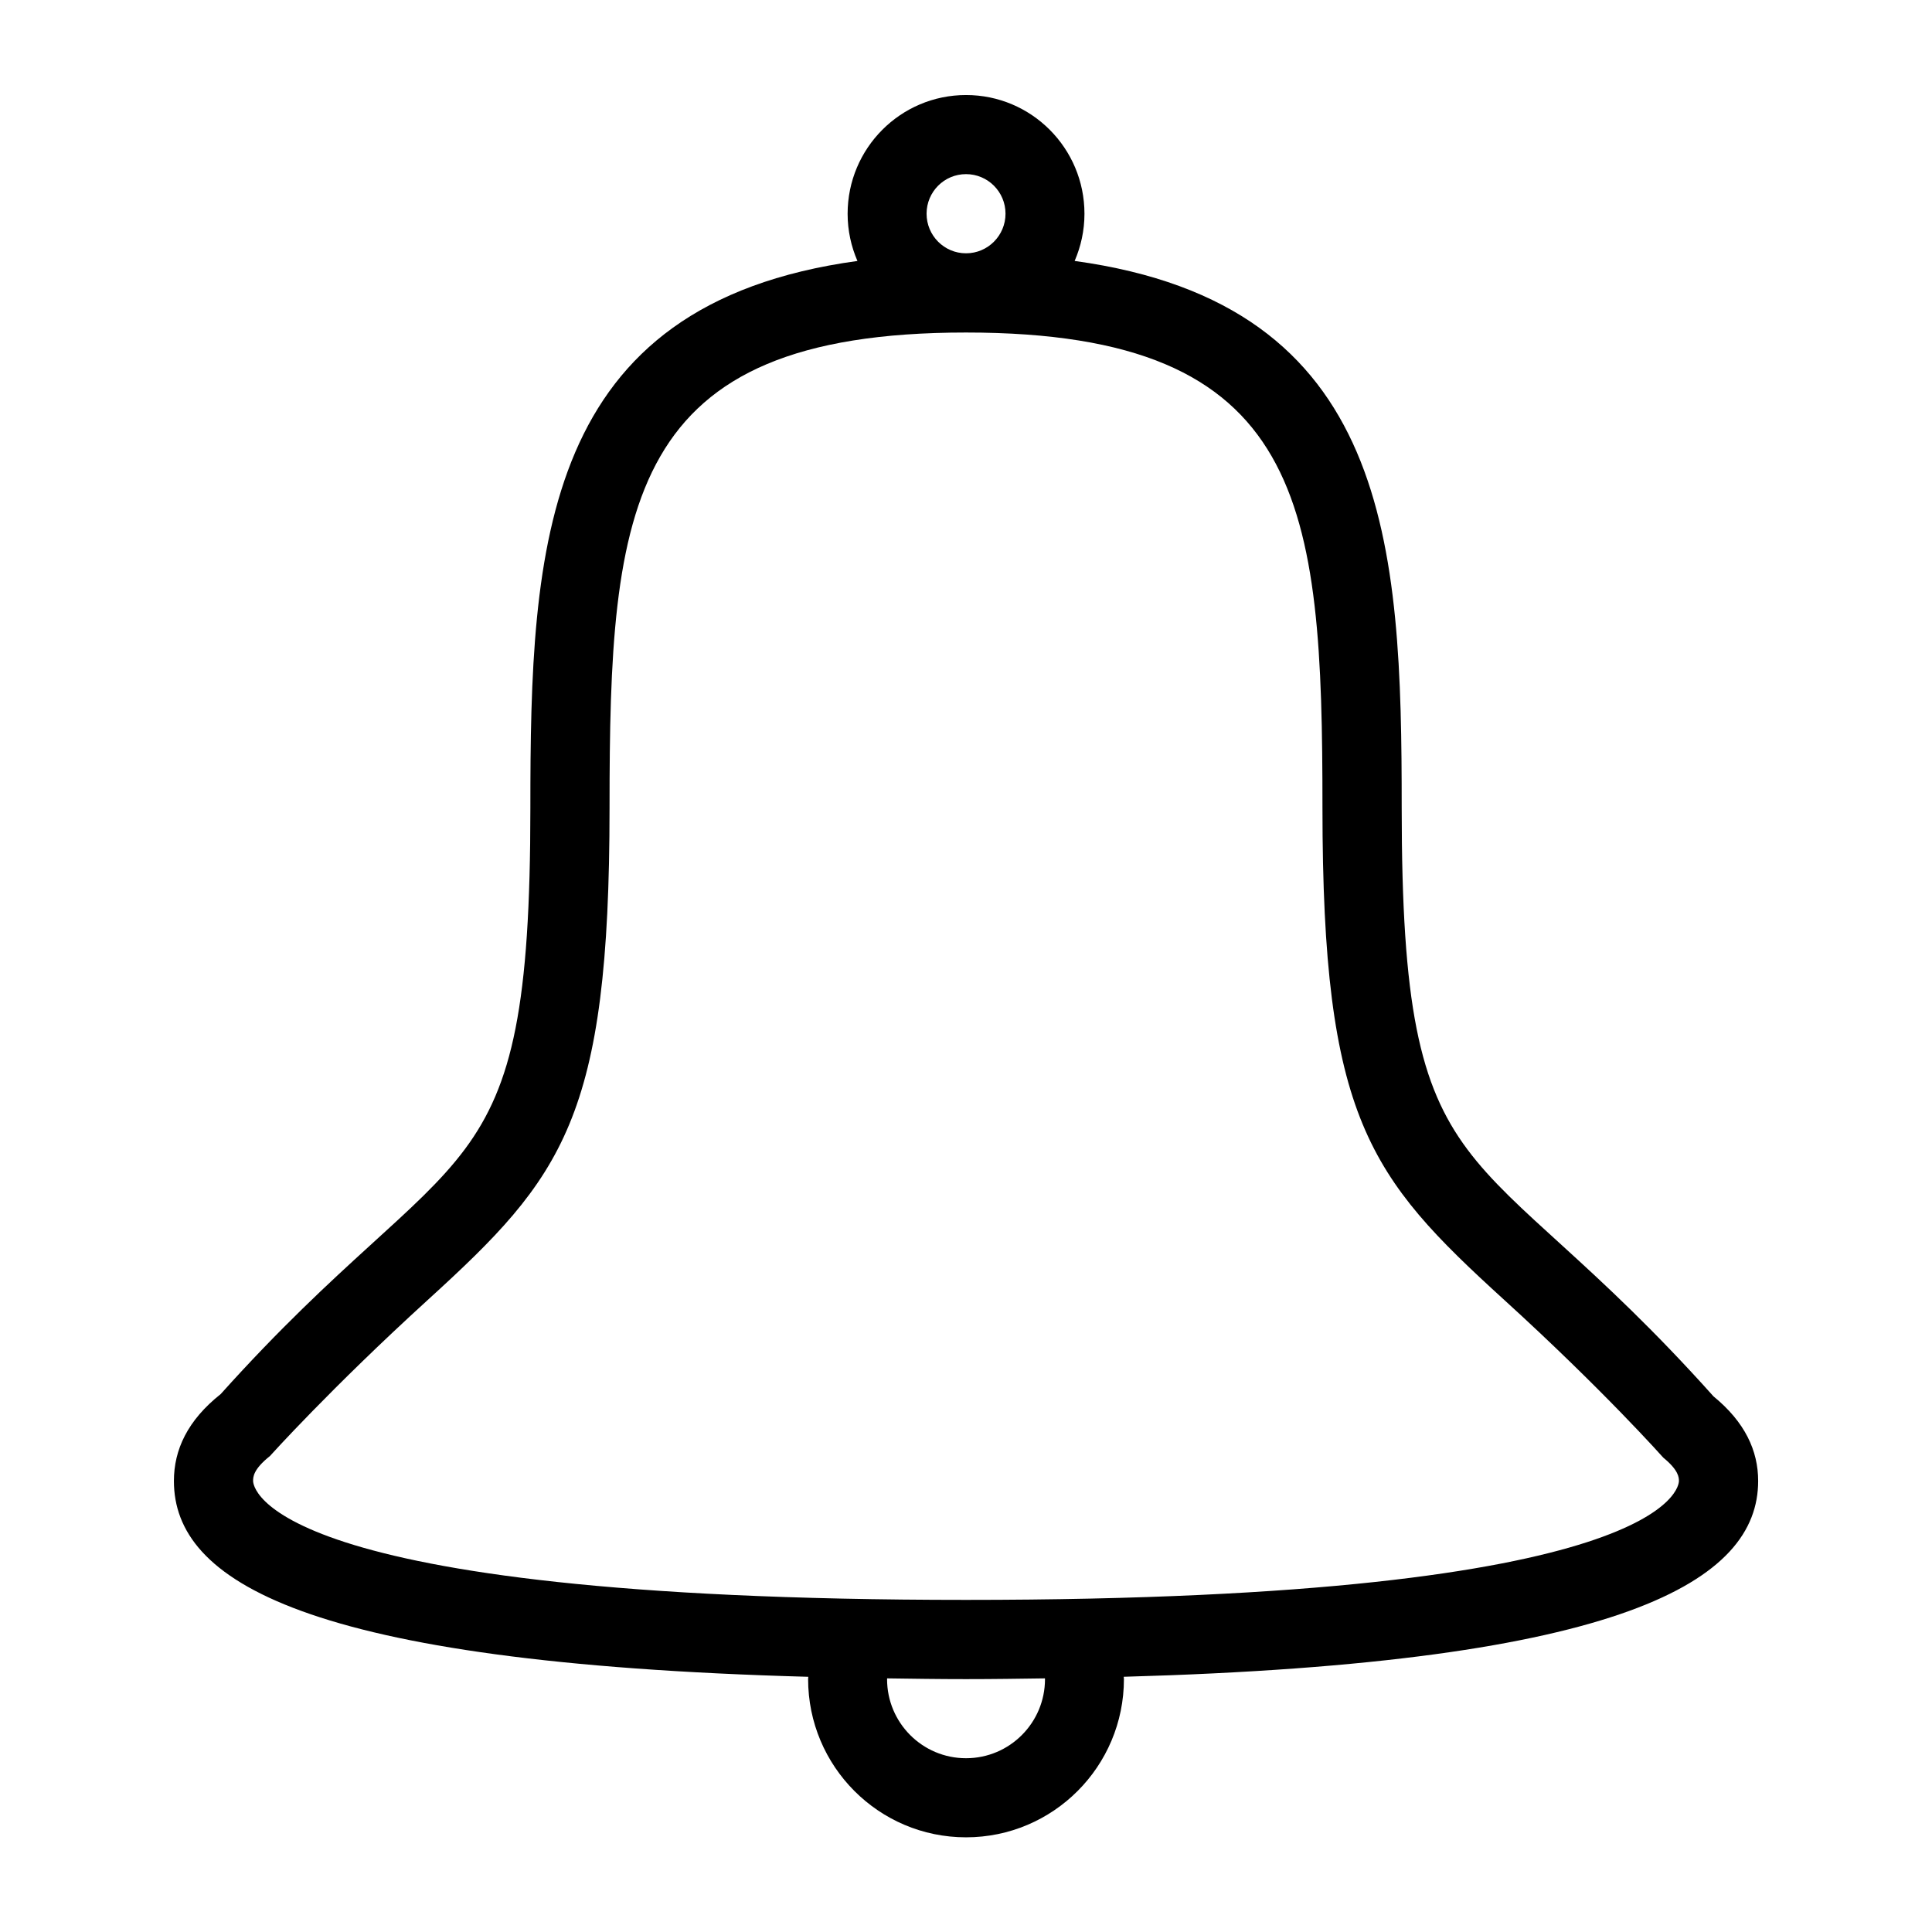
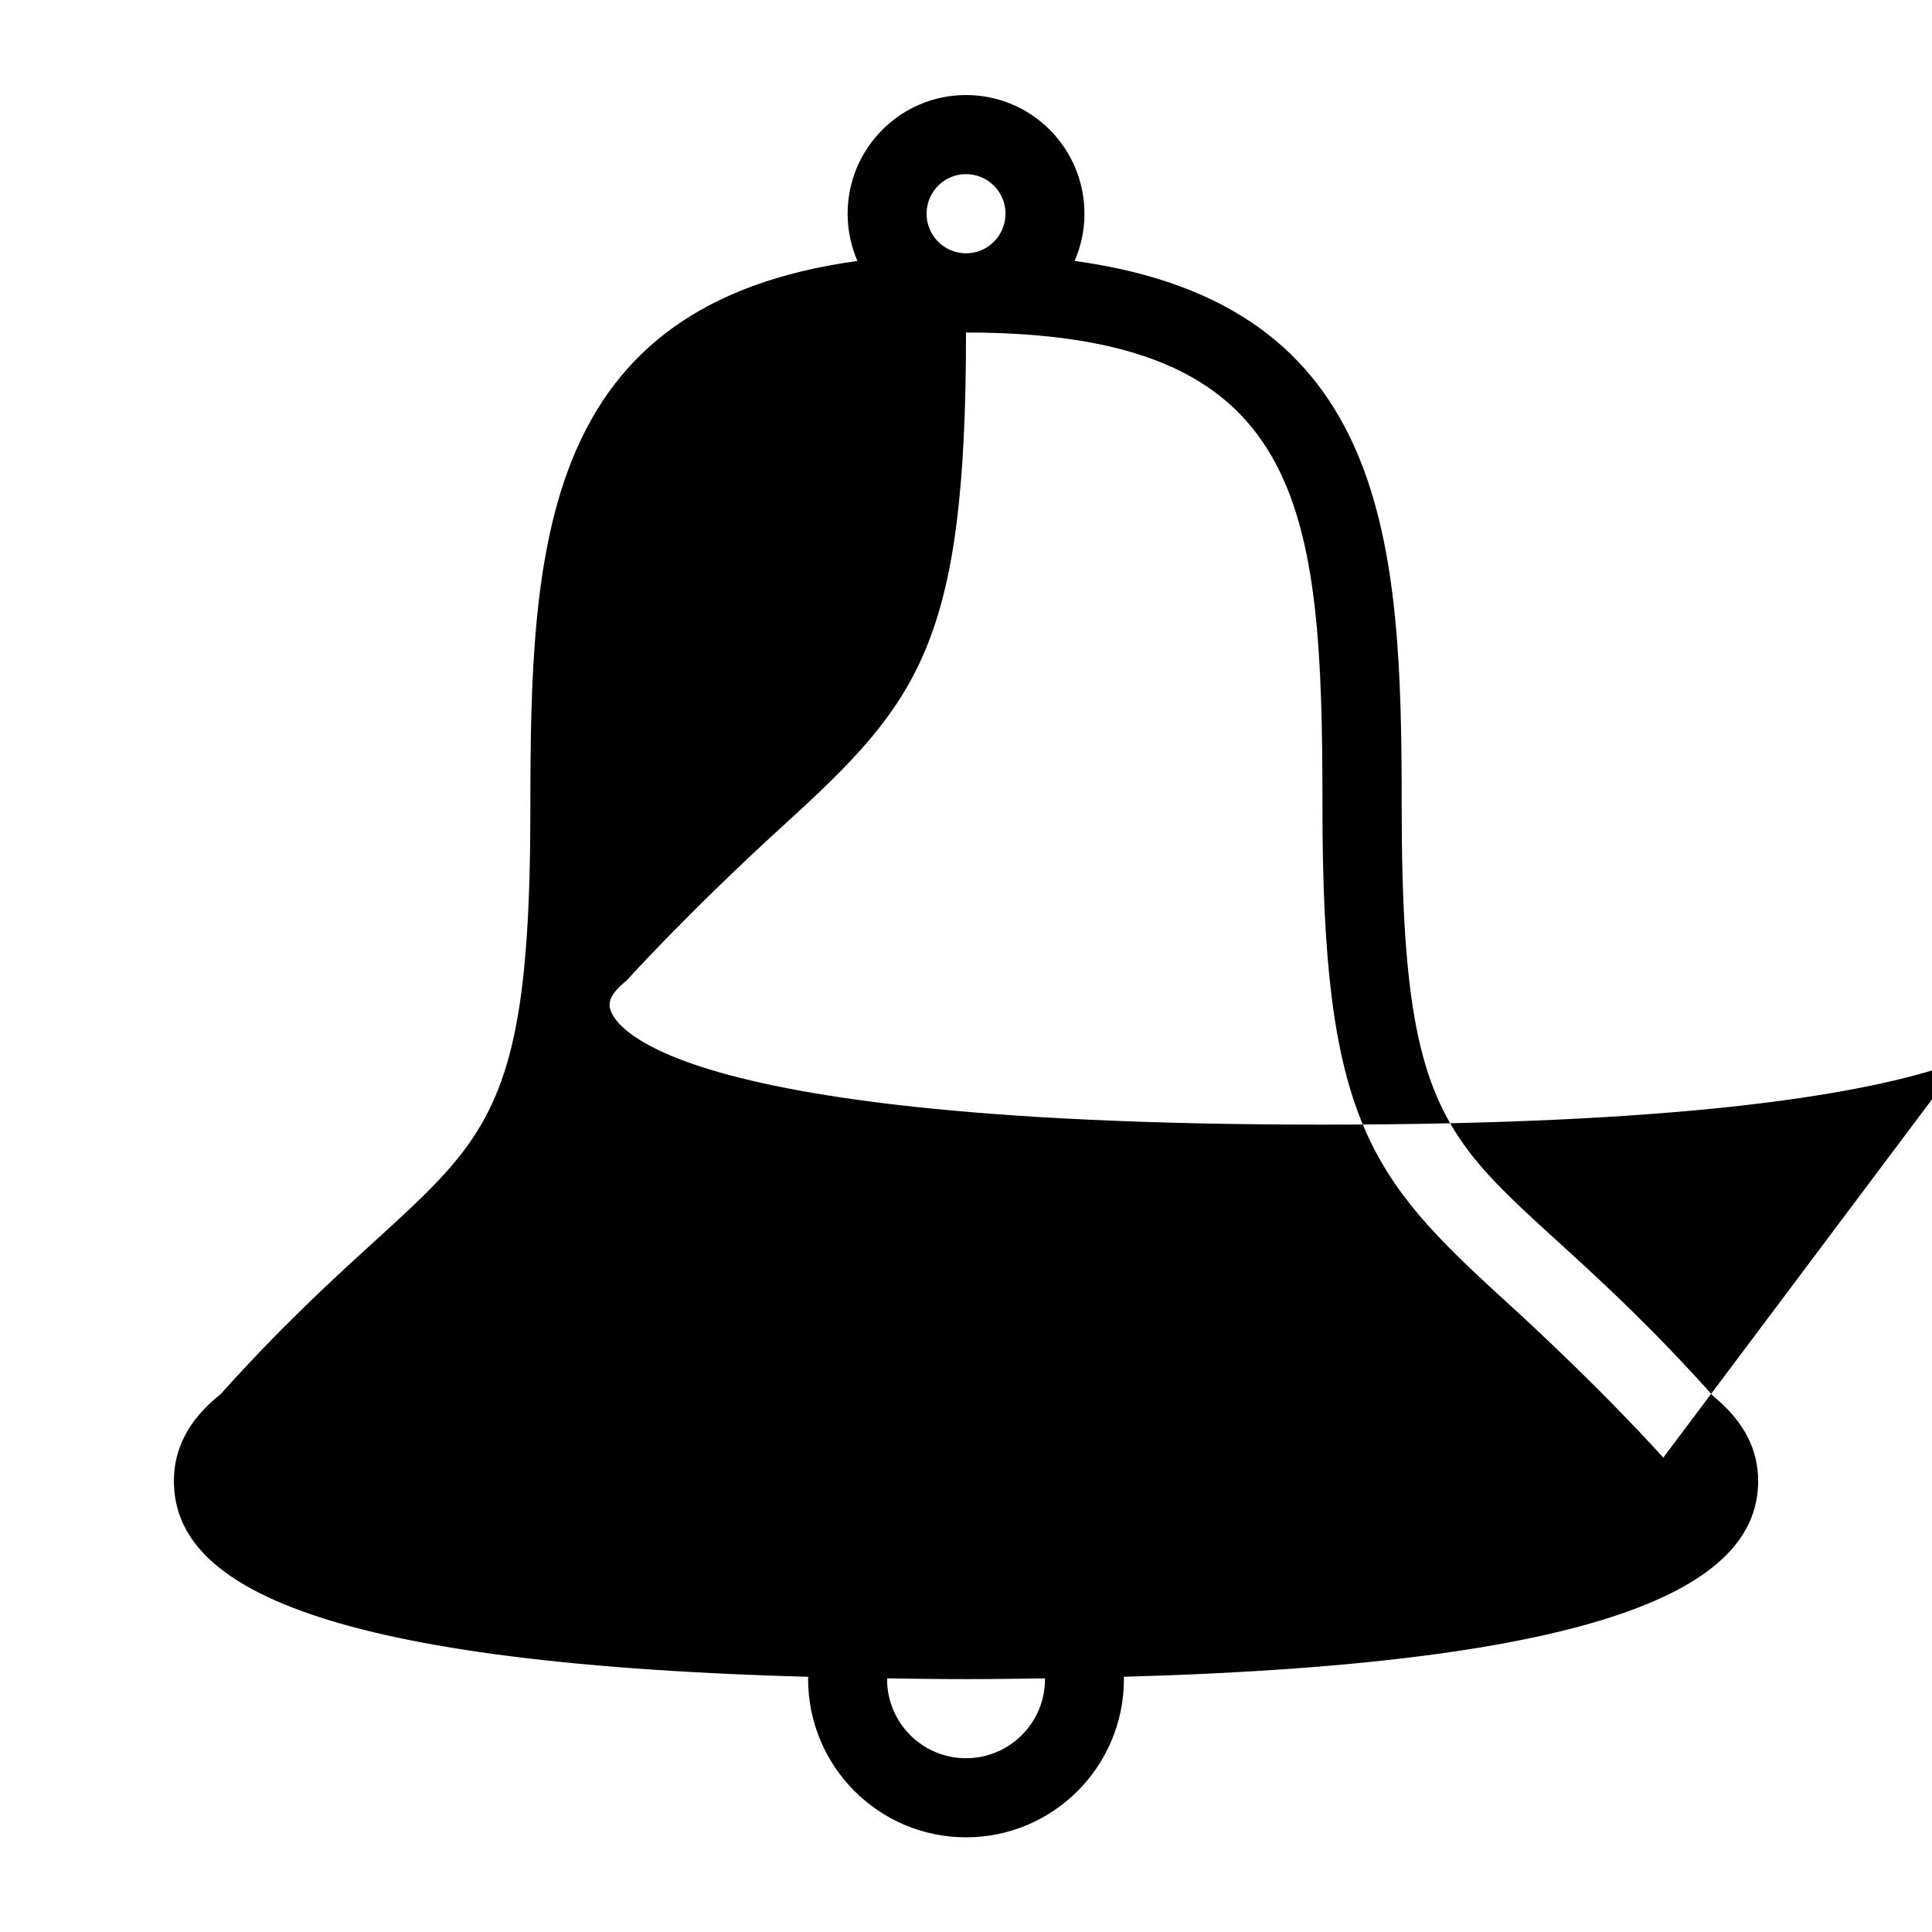
<svg xmlns="http://www.w3.org/2000/svg" fill="#000000" width="800px" height="800px" version="1.1" viewBox="144 144 512 512">
-   <path d="m441.79 588.37c0.012 0.199 0.062 0.379 0.062 0.586 0 23.168-18.738 41.953-41.848 41.953-23.113 0-41.848-18.789-41.848-41.953 0-0.199 0.051-0.379 0.051-0.586-133.84-3.676-168.12-25.473-168.12-51.895 0-8.27 3.609-16.059 12.395-23.027 63.27-70.48 82.07-50.969 82.07-155.37 0-69.609 2.844-133.43 86.676-144.92-1.66-3.844-2.602-8.062-2.602-12.504 0-17.383 14.055-31.469 31.383-31.469s31.383 14.086 31.383 31.469c0 4.441-0.945 8.66-2.602 12.5 83.828 11.496 86.672 75.312 86.672 144.92 0 104.72 18.895 84.734 82.625 155.97 8.336 6.82 11.84 14.387 11.84 22.426 0 26.398-35.191 48.199-168.13 51.895zm-41.785 21.578c11.566 0 20.93-9.395 20.93-20.973 0-0.062-0.02-0.125-0.02-0.188-6.832 0.094-13.602 0.199-20.906 0.199-7.305 0-14.066-0.105-20.906-0.199 0 0.062-0.02 0.125-0.02 0.188-0.008 11.582 9.355 20.973 20.922 20.973zm0-419.8c-5.785 0-10.453 4.691-10.453 10.484s4.672 10.496 10.453 10.496c5.785 0 10.465-4.703 10.465-10.496s-4.684-10.484-10.465-10.484zm184.78 340.14s-15.977-17.988-42.172-41.816c-35.773-32.59-48.148-48.039-48.148-130.4 0-80.441-4.387-125.95-94.465-125.95s-94.465 45.512-94.465 125.95c0 82.371-12.387 97.832-48.176 130.43-25.684 23.395-41.836 41.375-41.836 41.375-4.449 3.539-4.449 5.594-4.449 6.59 0 1.289 2.152 31.52 188.93 31.52s188.93-30.23 188.93-31.52c-0.004-0.836-0.004-2.801-4.148-6.18z" fill-rule="evenodd" />
+   <path d="m441.79 588.37c0.012 0.199 0.062 0.379 0.062 0.586 0 23.168-18.738 41.953-41.848 41.953-23.113 0-41.848-18.789-41.848-41.953 0-0.199 0.051-0.379 0.051-0.586-133.84-3.676-168.12-25.473-168.12-51.895 0-8.27 3.609-16.059 12.395-23.027 63.27-70.48 82.07-50.969 82.07-155.37 0-69.609 2.844-133.43 86.676-144.92-1.66-3.844-2.602-8.062-2.602-12.504 0-17.383 14.055-31.469 31.383-31.469s31.383 14.086 31.383 31.469c0 4.441-0.945 8.66-2.602 12.5 83.828 11.496 86.672 75.312 86.672 144.92 0 104.72 18.895 84.734 82.625 155.97 8.336 6.82 11.84 14.387 11.84 22.426 0 26.398-35.191 48.199-168.13 51.895zm-41.785 21.578c11.566 0 20.93-9.395 20.93-20.973 0-0.062-0.02-0.125-0.02-0.188-6.832 0.094-13.602 0.199-20.906 0.199-7.305 0-14.066-0.105-20.906-0.199 0 0.062-0.02 0.125-0.02 0.188-0.008 11.582 9.355 20.973 20.922 20.973zm0-419.8c-5.785 0-10.453 4.691-10.453 10.484s4.672 10.496 10.453 10.496c5.785 0 10.465-4.703 10.465-10.496s-4.684-10.484-10.465-10.484zm184.78 340.14s-15.977-17.988-42.172-41.816c-35.773-32.59-48.148-48.039-48.148-130.4 0-80.441-4.387-125.95-94.465-125.95c0 82.371-12.387 97.832-48.176 130.43-25.684 23.395-41.836 41.375-41.836 41.375-4.449 3.539-4.449 5.594-4.449 6.59 0 1.289 2.152 31.52 188.93 31.52s188.93-30.23 188.93-31.52c-0.004-0.836-0.004-2.801-4.148-6.18z" fill-rule="evenodd" />
</svg>